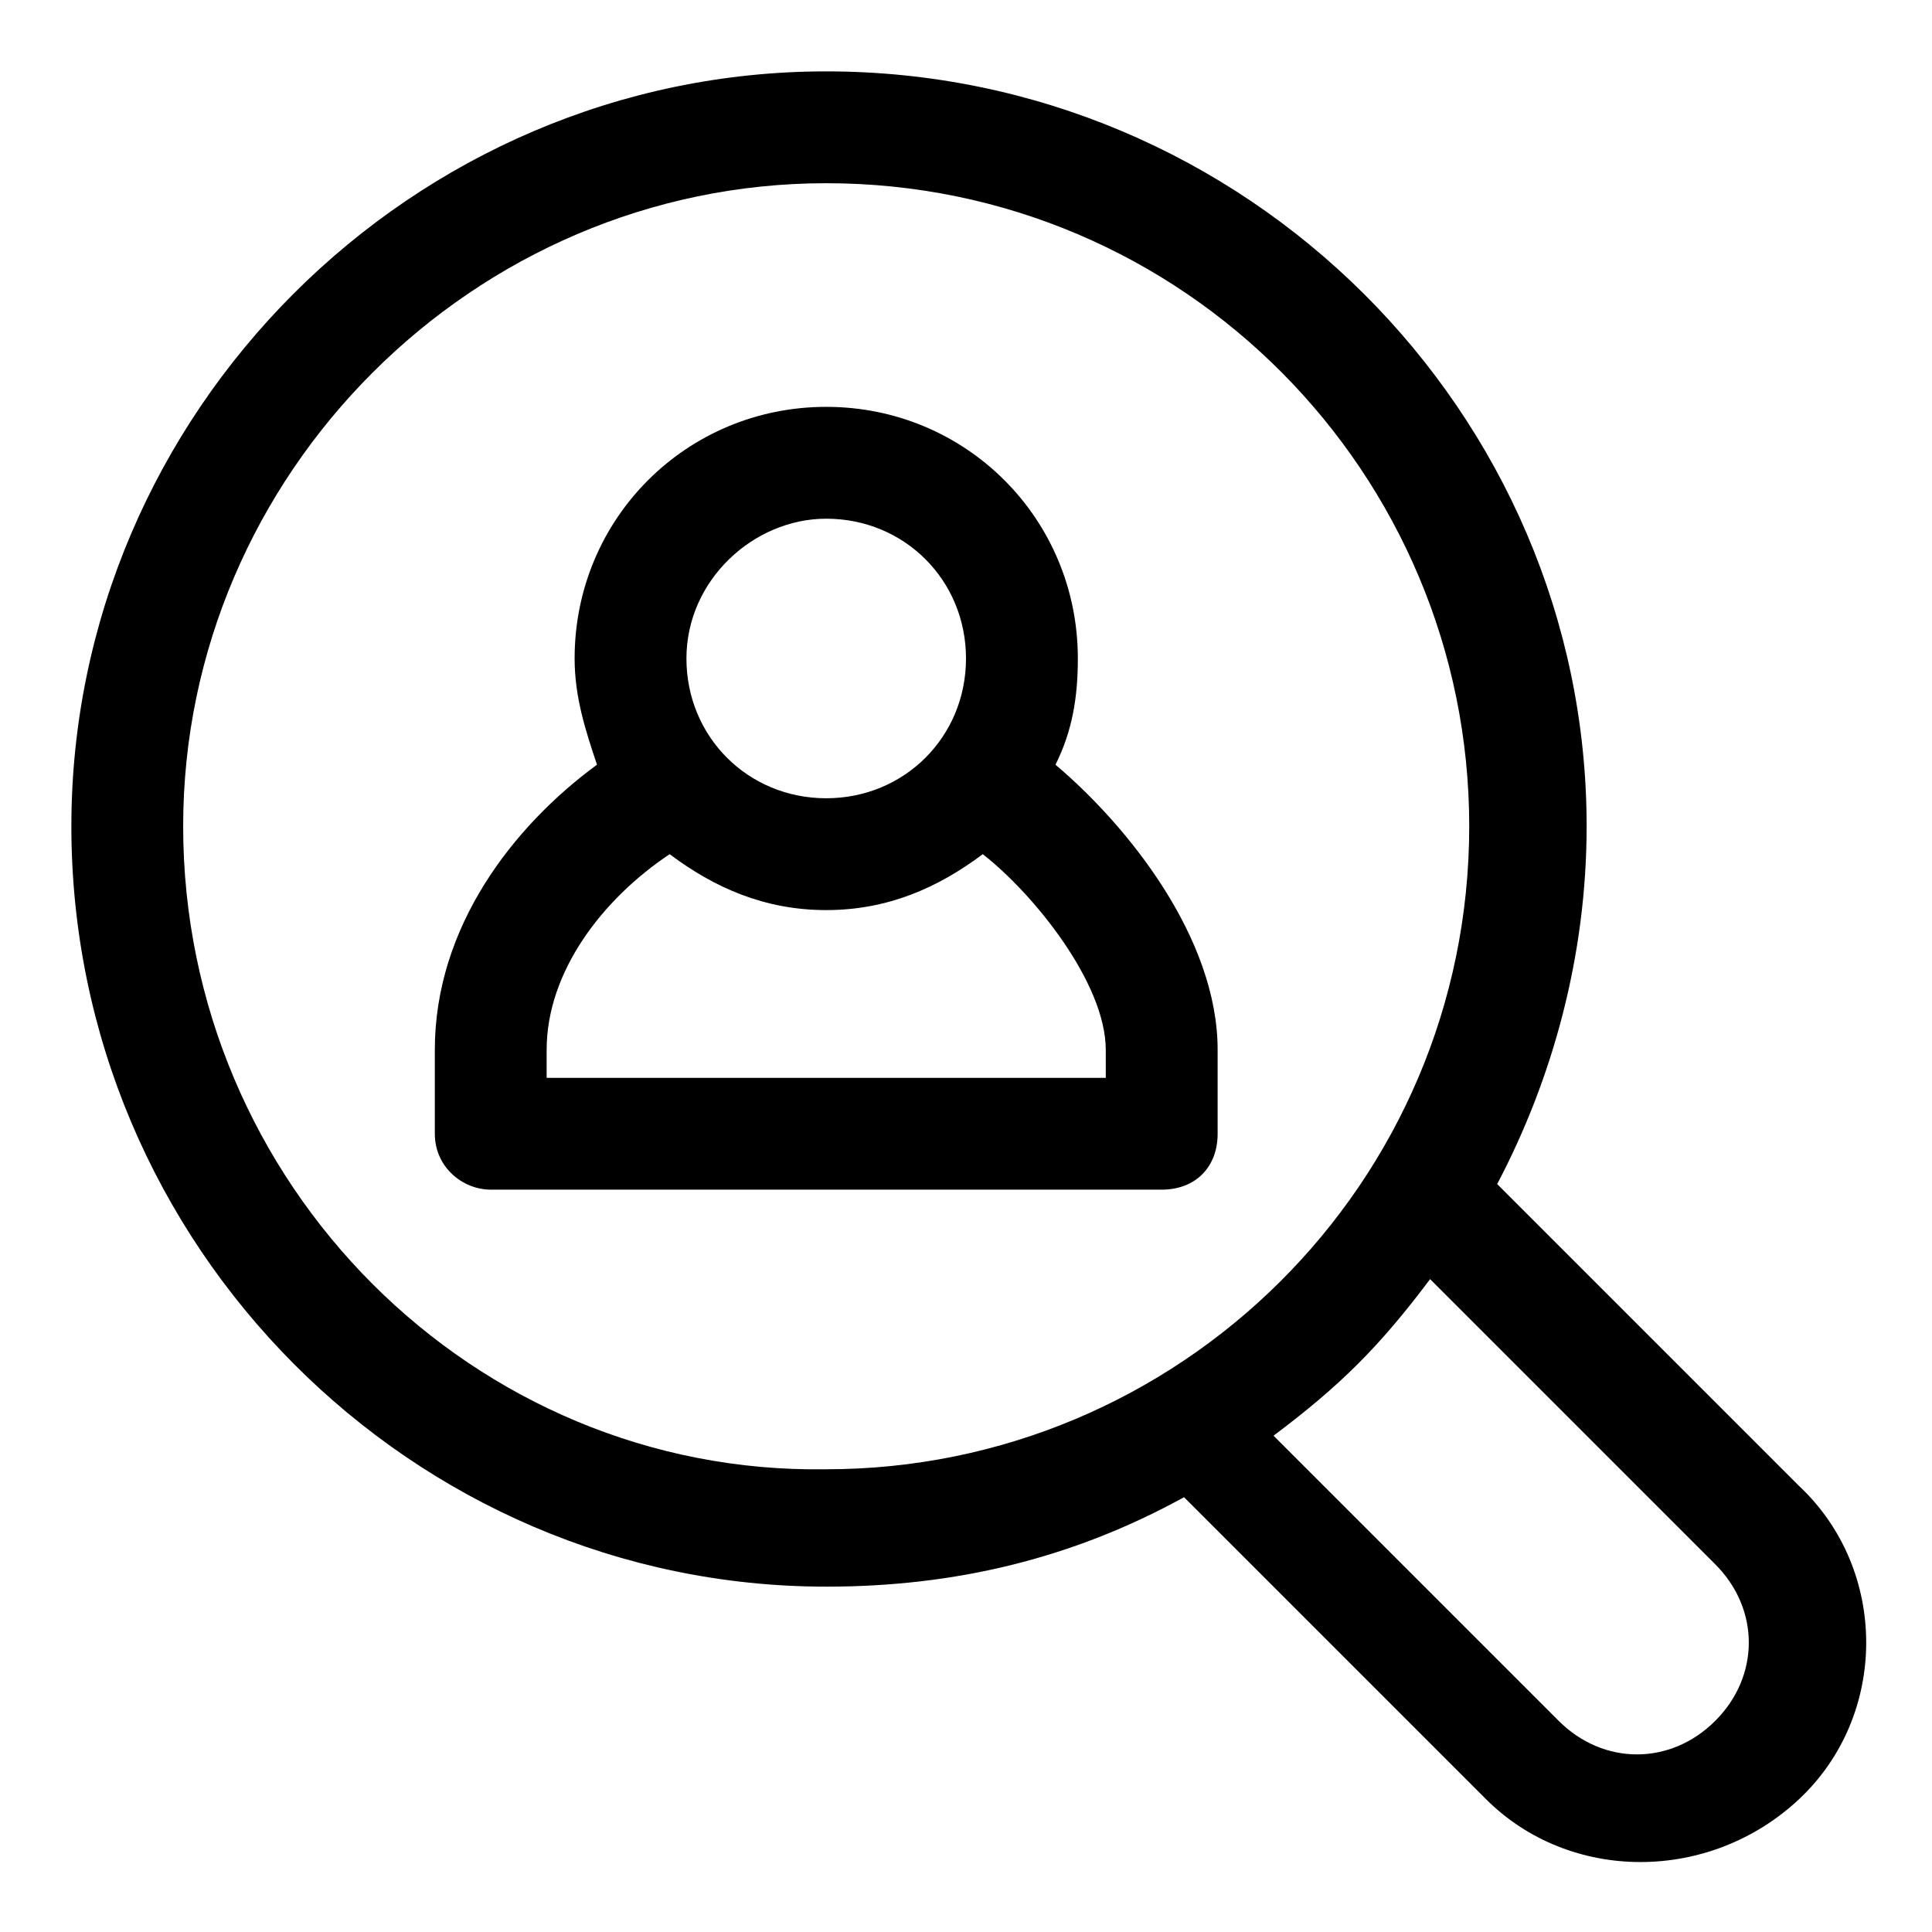
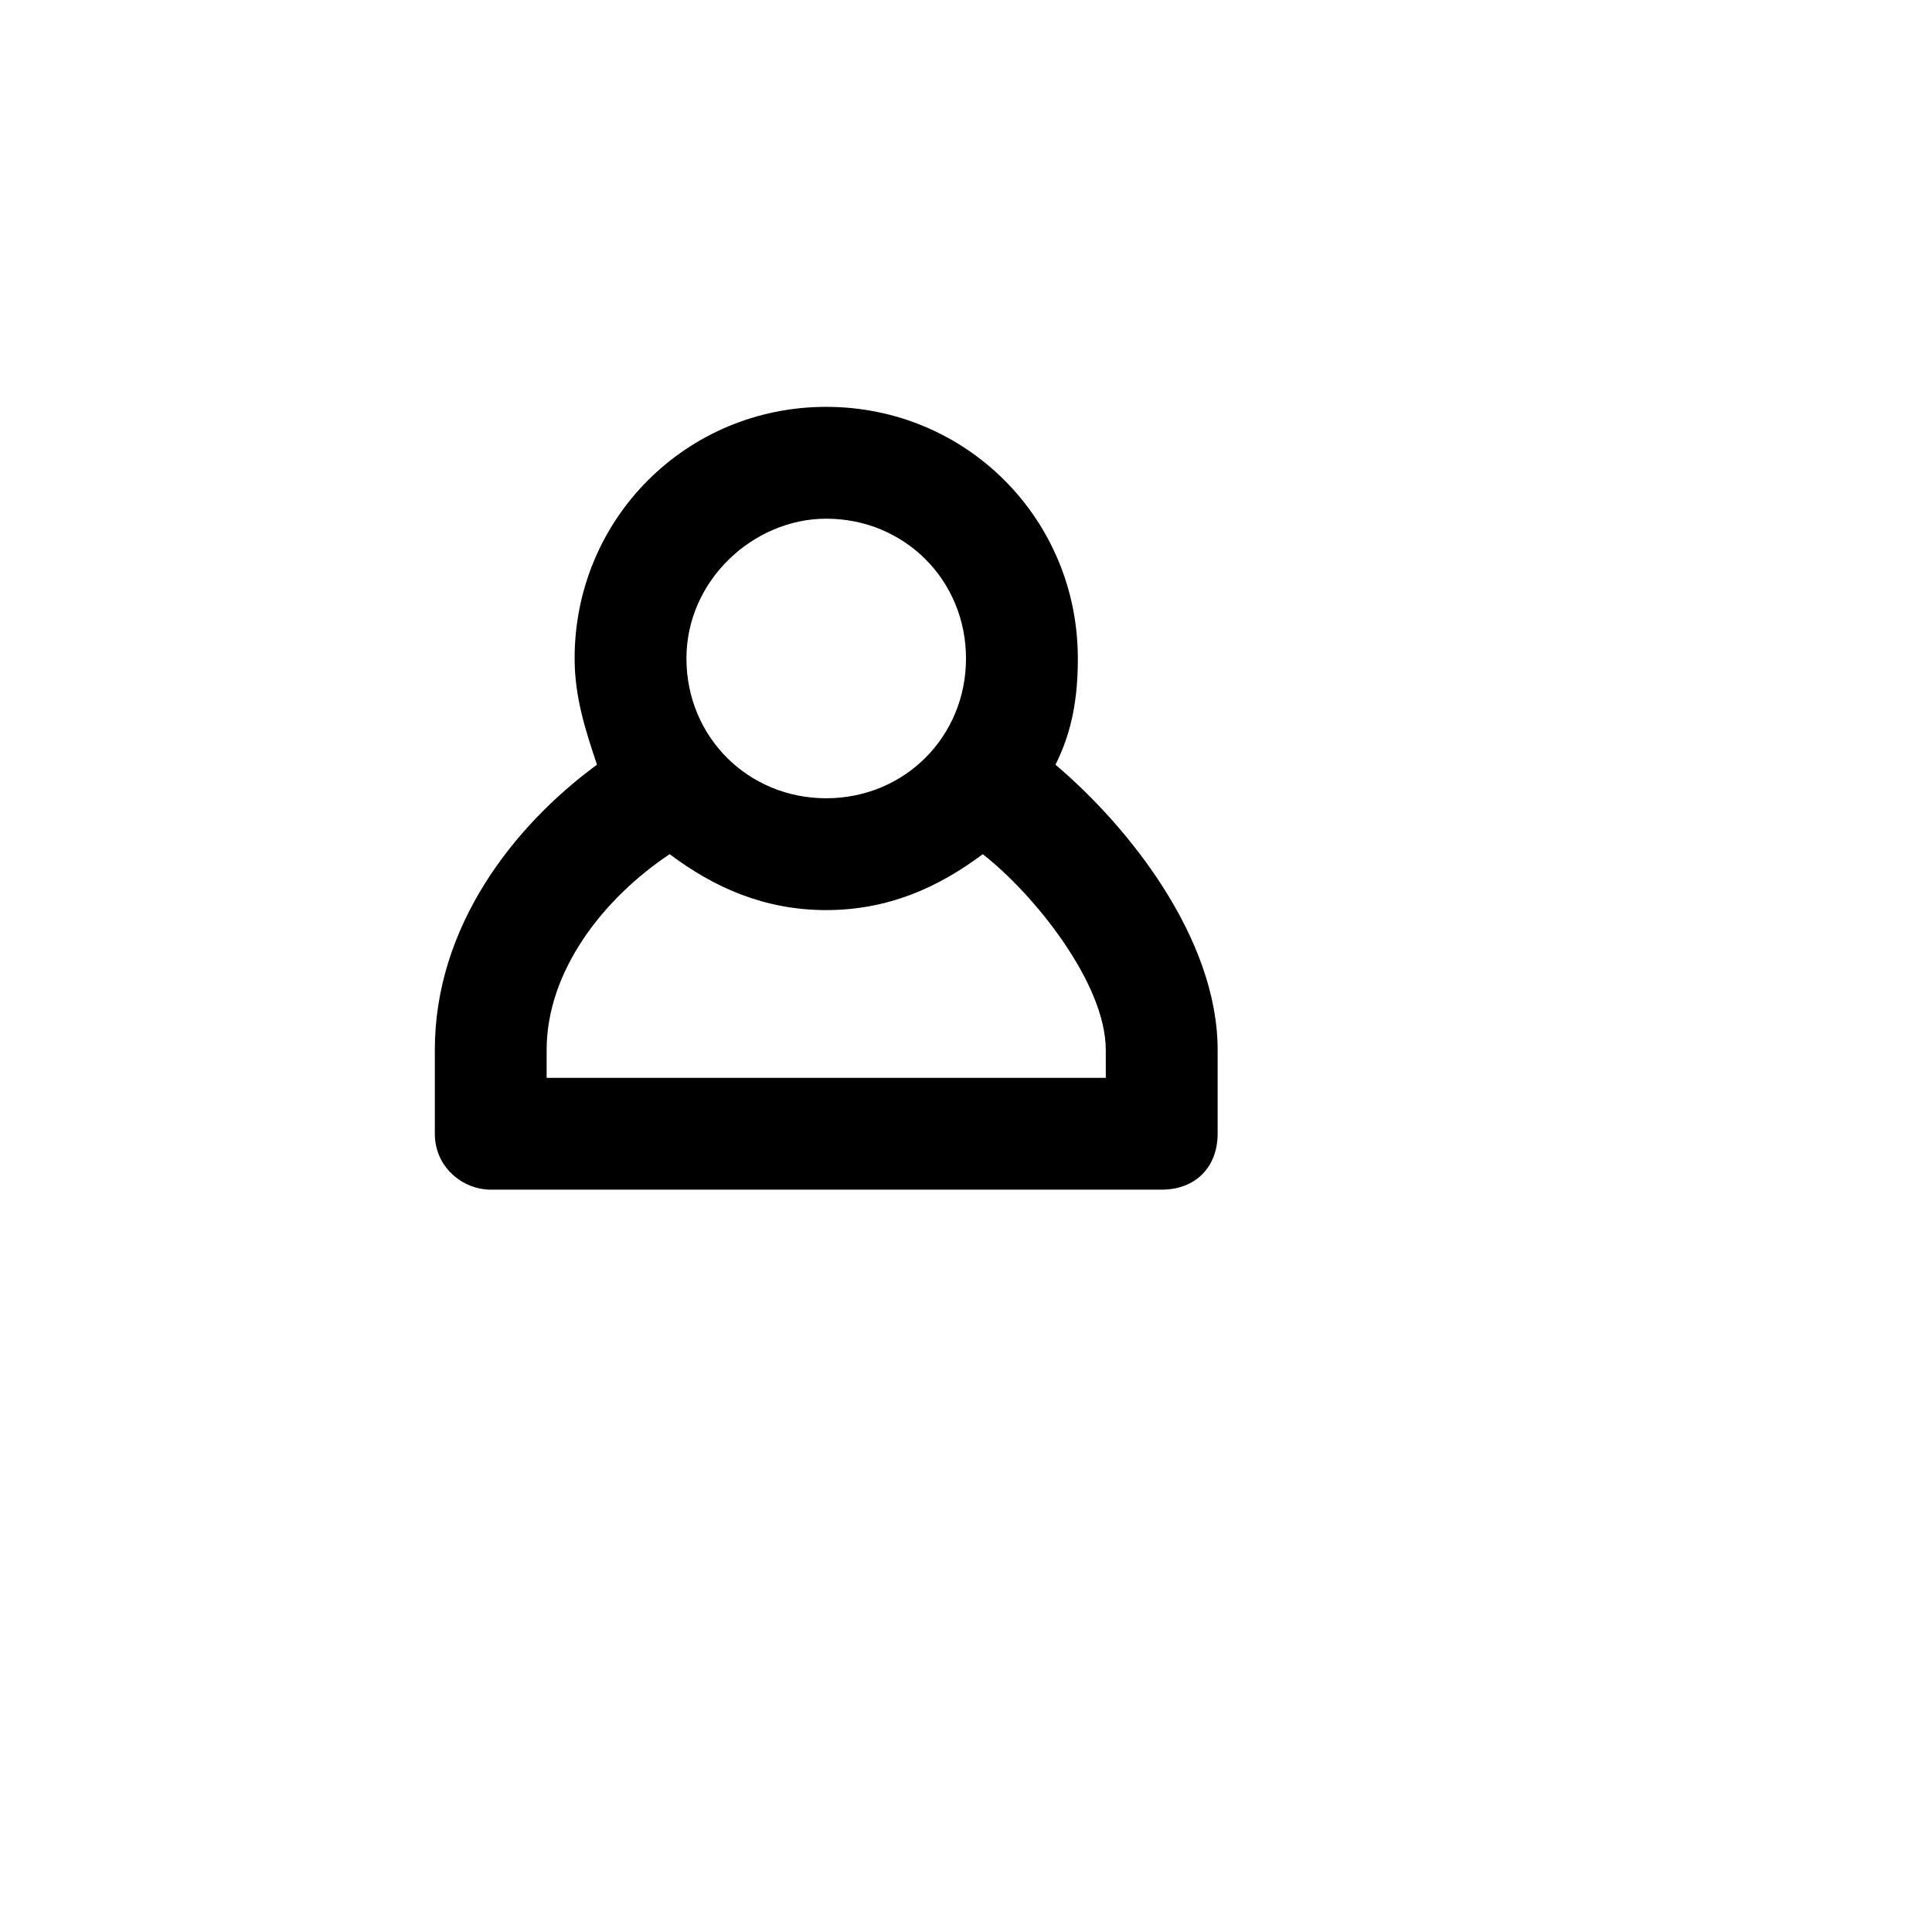
<svg xmlns="http://www.w3.org/2000/svg" fill="#000000" width="800px" height="800px" version="1.1" viewBox="144 144 512 512">
  <g>
-     <path d="m362.95 564.48c34.082 0 65.199-7.41 94.836-23.707l80.016 80.016c22.227 22.227 59.273 22.227 82.98 0 23.707-22.227 23.707-60.754 0-82.98l-80.016-80.016c14.816-28.152 23.707-60.754 23.707-94.836 0-109.65-90.387-200.04-201.52-200.04-109.65 0-200.04 90.391-200.04 200.04 0 111.14 90.391 201.52 200.04 201.52zm235.61-5.926c11.855 11.855 11.855 29.637 0 41.488-11.855 11.855-29.637 11.855-41.488 0l-75.57-75.57c17.781-13.336 28.152-23.707 41.488-41.488zm-235.61-366c94.836 0 170.41 77.055 170.41 170.41 0 94.836-77.055 170.41-170.41 170.41-93.352 1.48-170.41-75.57-170.41-170.41 0-93.352 77.055-170.41 170.41-170.41z" />
    <path d="m274.05 459.27h177.82c8.891 0 14.816-5.926 14.816-14.816v-22.227c0-29.637-23.707-59.273-42.973-75.57 4.445-8.891 5.926-17.781 5.926-28.152 0-37.047-29.633-66.684-66.68-66.684-37.043 0-66.68 29.637-66.68 66.68 0 10.371 2.965 19.262 5.926 28.152-22.227 16.301-42.973 42.973-42.973 75.57v22.23c0 8.891 7.41 14.816 14.82 14.816zm88.906-177.81c20.746 0 37.043 16.301 37.043 37.043 0.004 20.746-16.297 37.043-37.043 37.043s-37.043-16.297-37.043-37.043 17.781-37.043 37.043-37.043zm-74.09 140.77c0-20.746 14.816-40.008 32.598-51.863 11.855 8.891 25.191 14.816 41.488 14.816 16.301 0 29.637-5.926 41.488-14.816 13.336 10.371 32.598 34.082 32.598 51.863l0.008 7.406h-148.18z" />
  </g>
</svg>